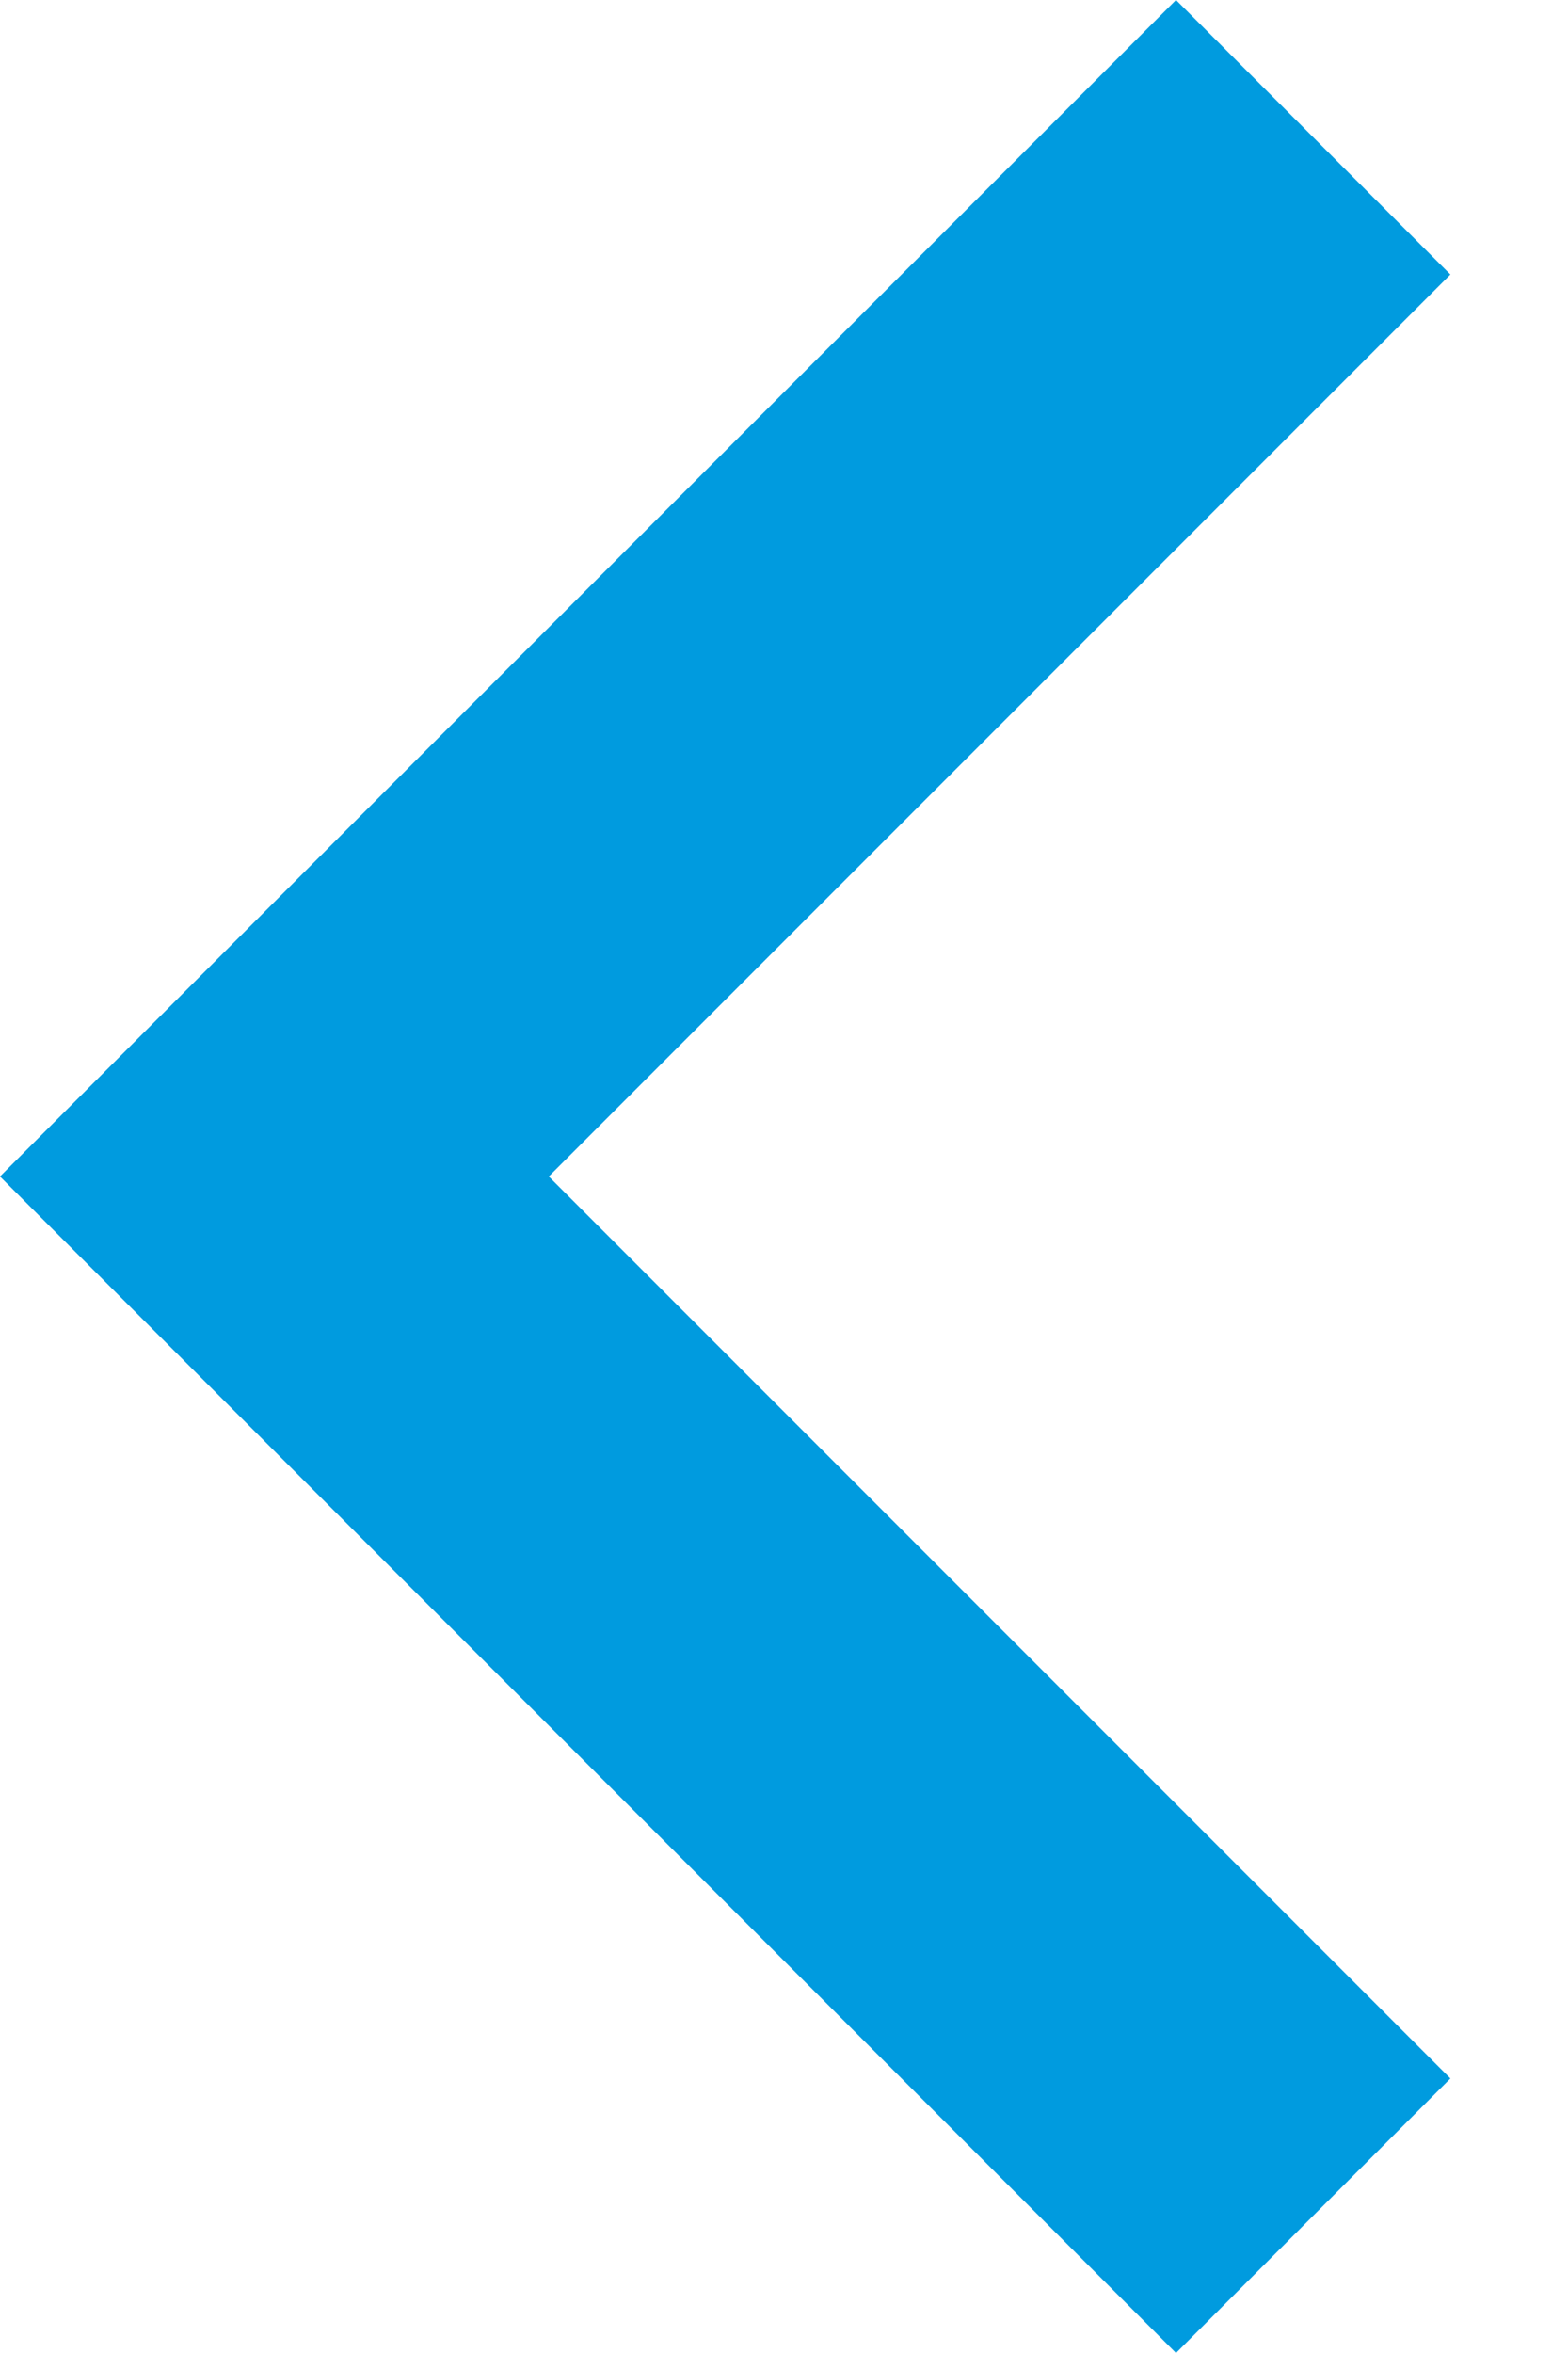
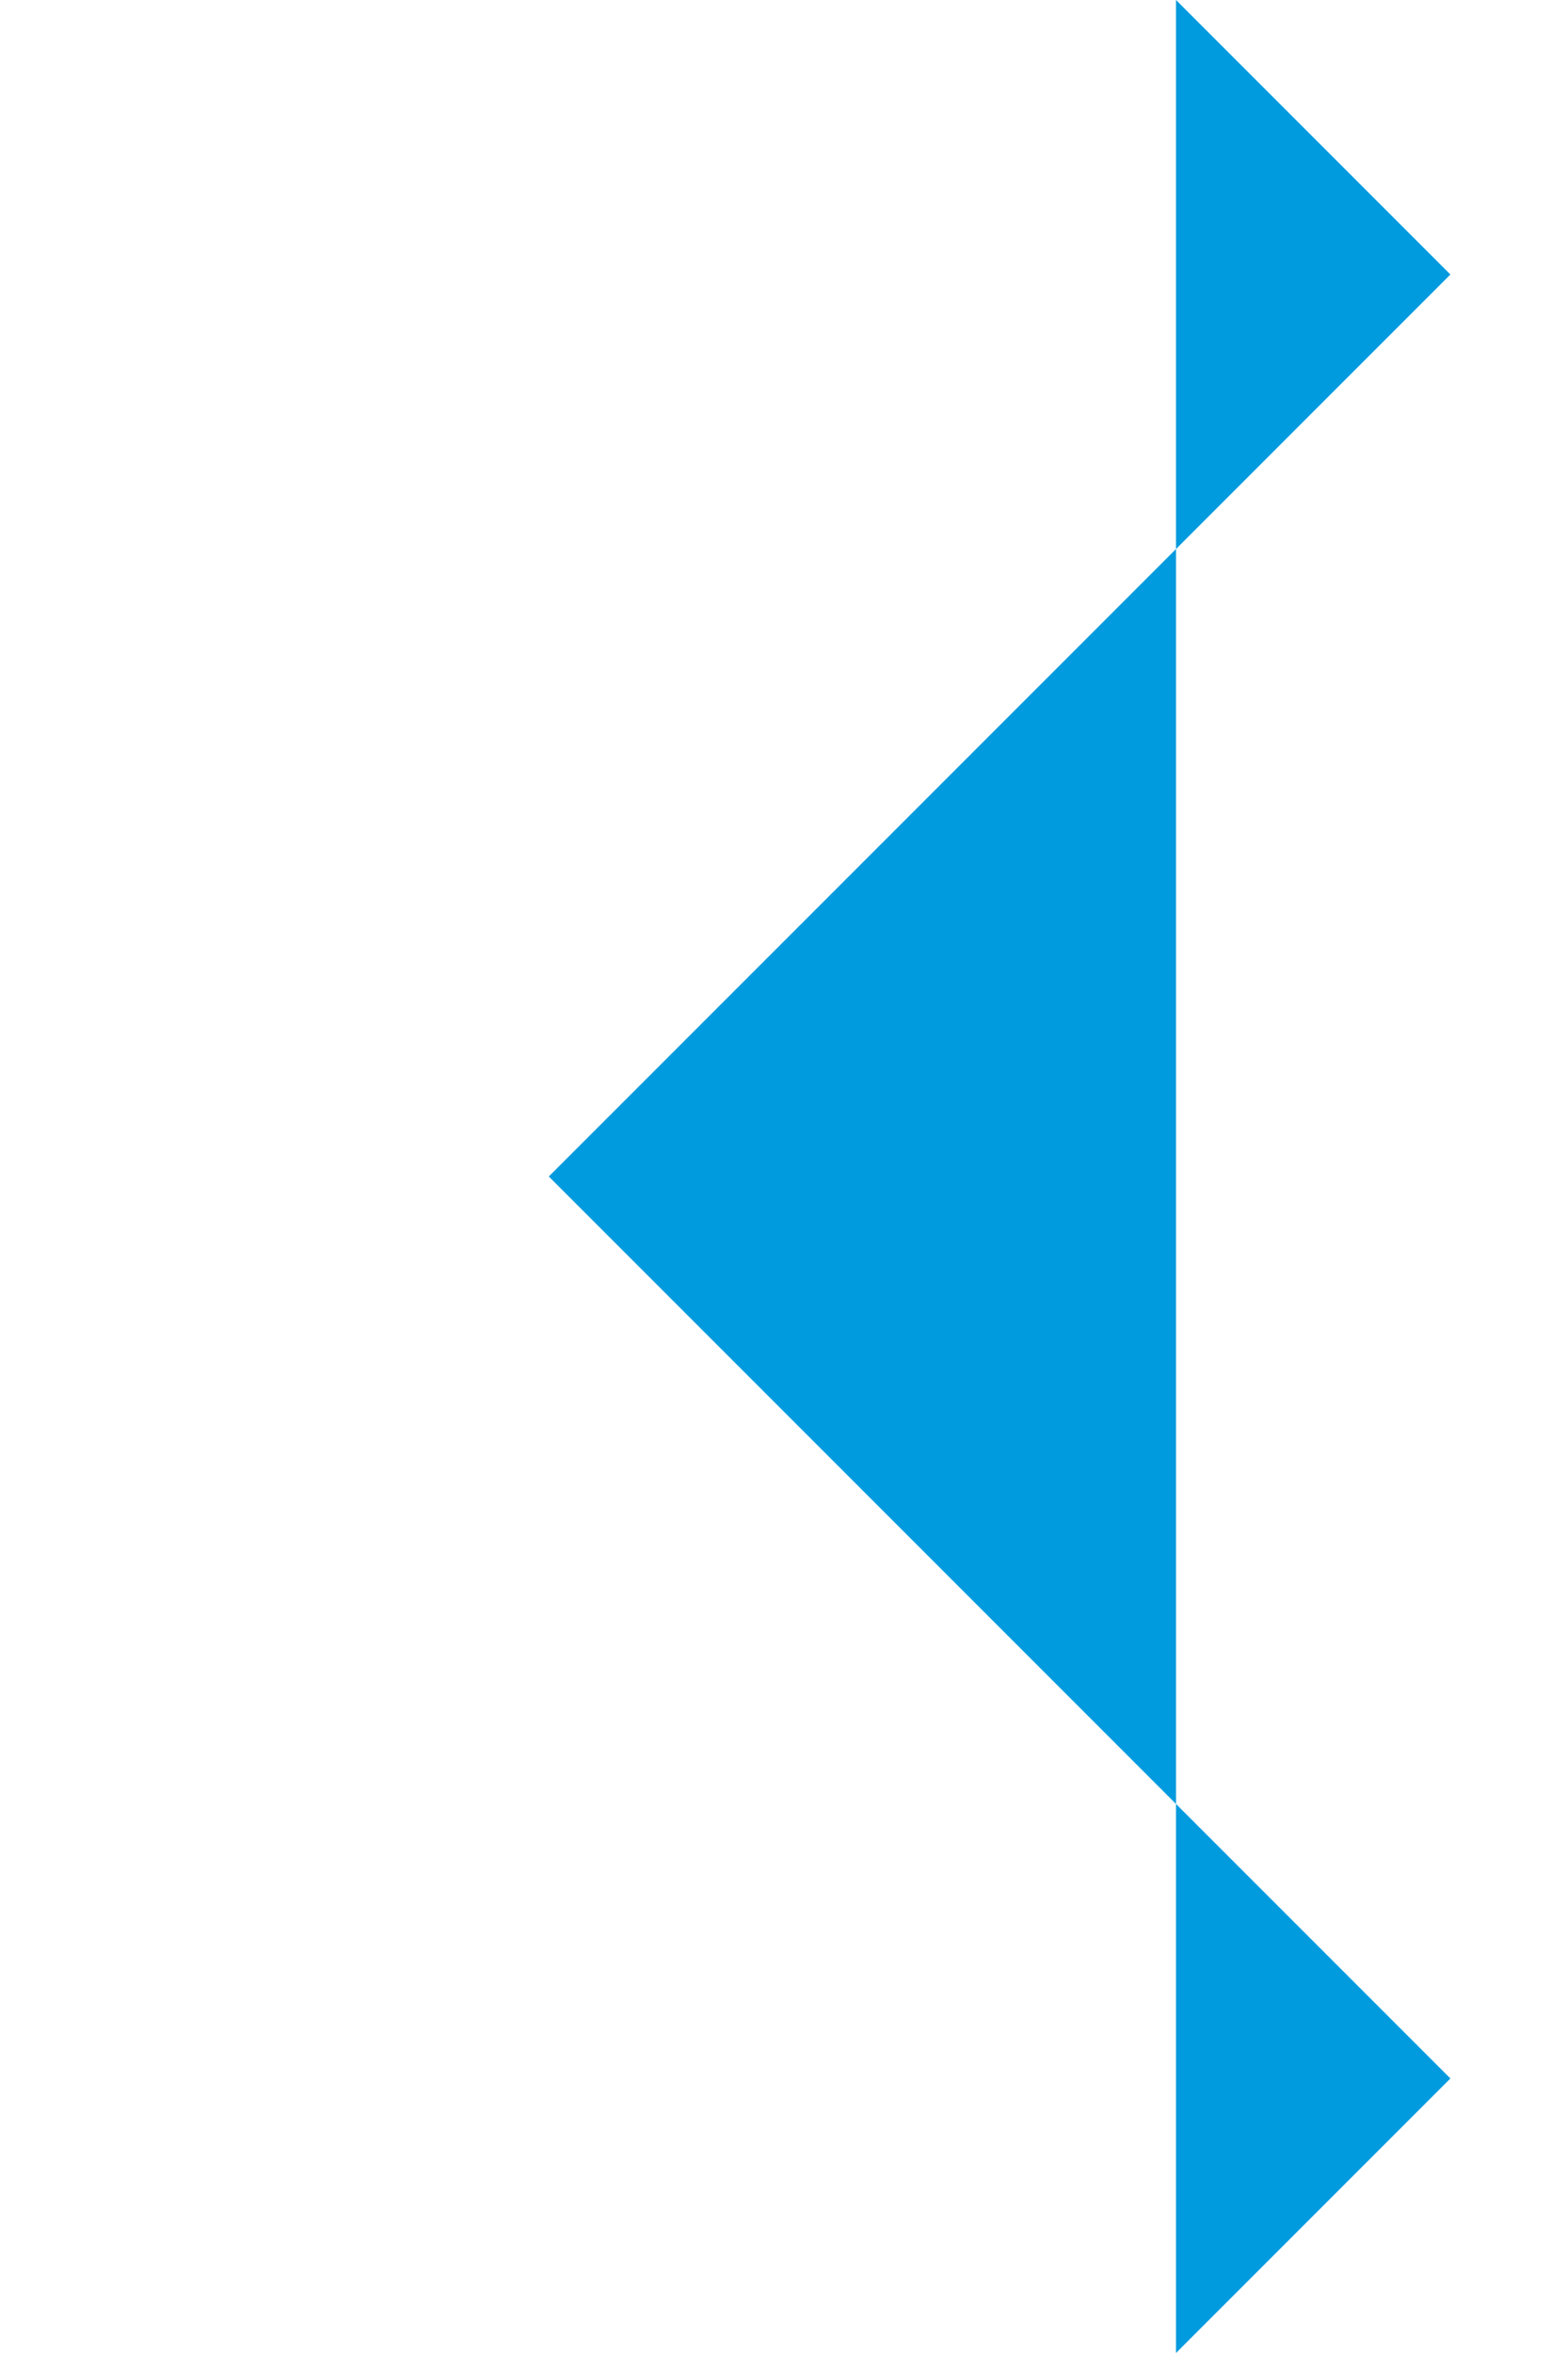
<svg xmlns="http://www.w3.org/2000/svg" width="12" height="18" viewBox="0 0 12 18" fill="none">
-   <path fill-rule="evenodd" clip-rule="evenodd" d="M11.1 2.1L9 0L0 9L9 18L11.1 15.9L4.2 9L11.1 2.1Z" fill="#009BDF" />
+   <path fill-rule="evenodd" clip-rule="evenodd" d="M11.1 2.1L9 0L9 18L11.1 15.9L4.2 9L11.1 2.1Z" fill="#009BDF" />
</svg>